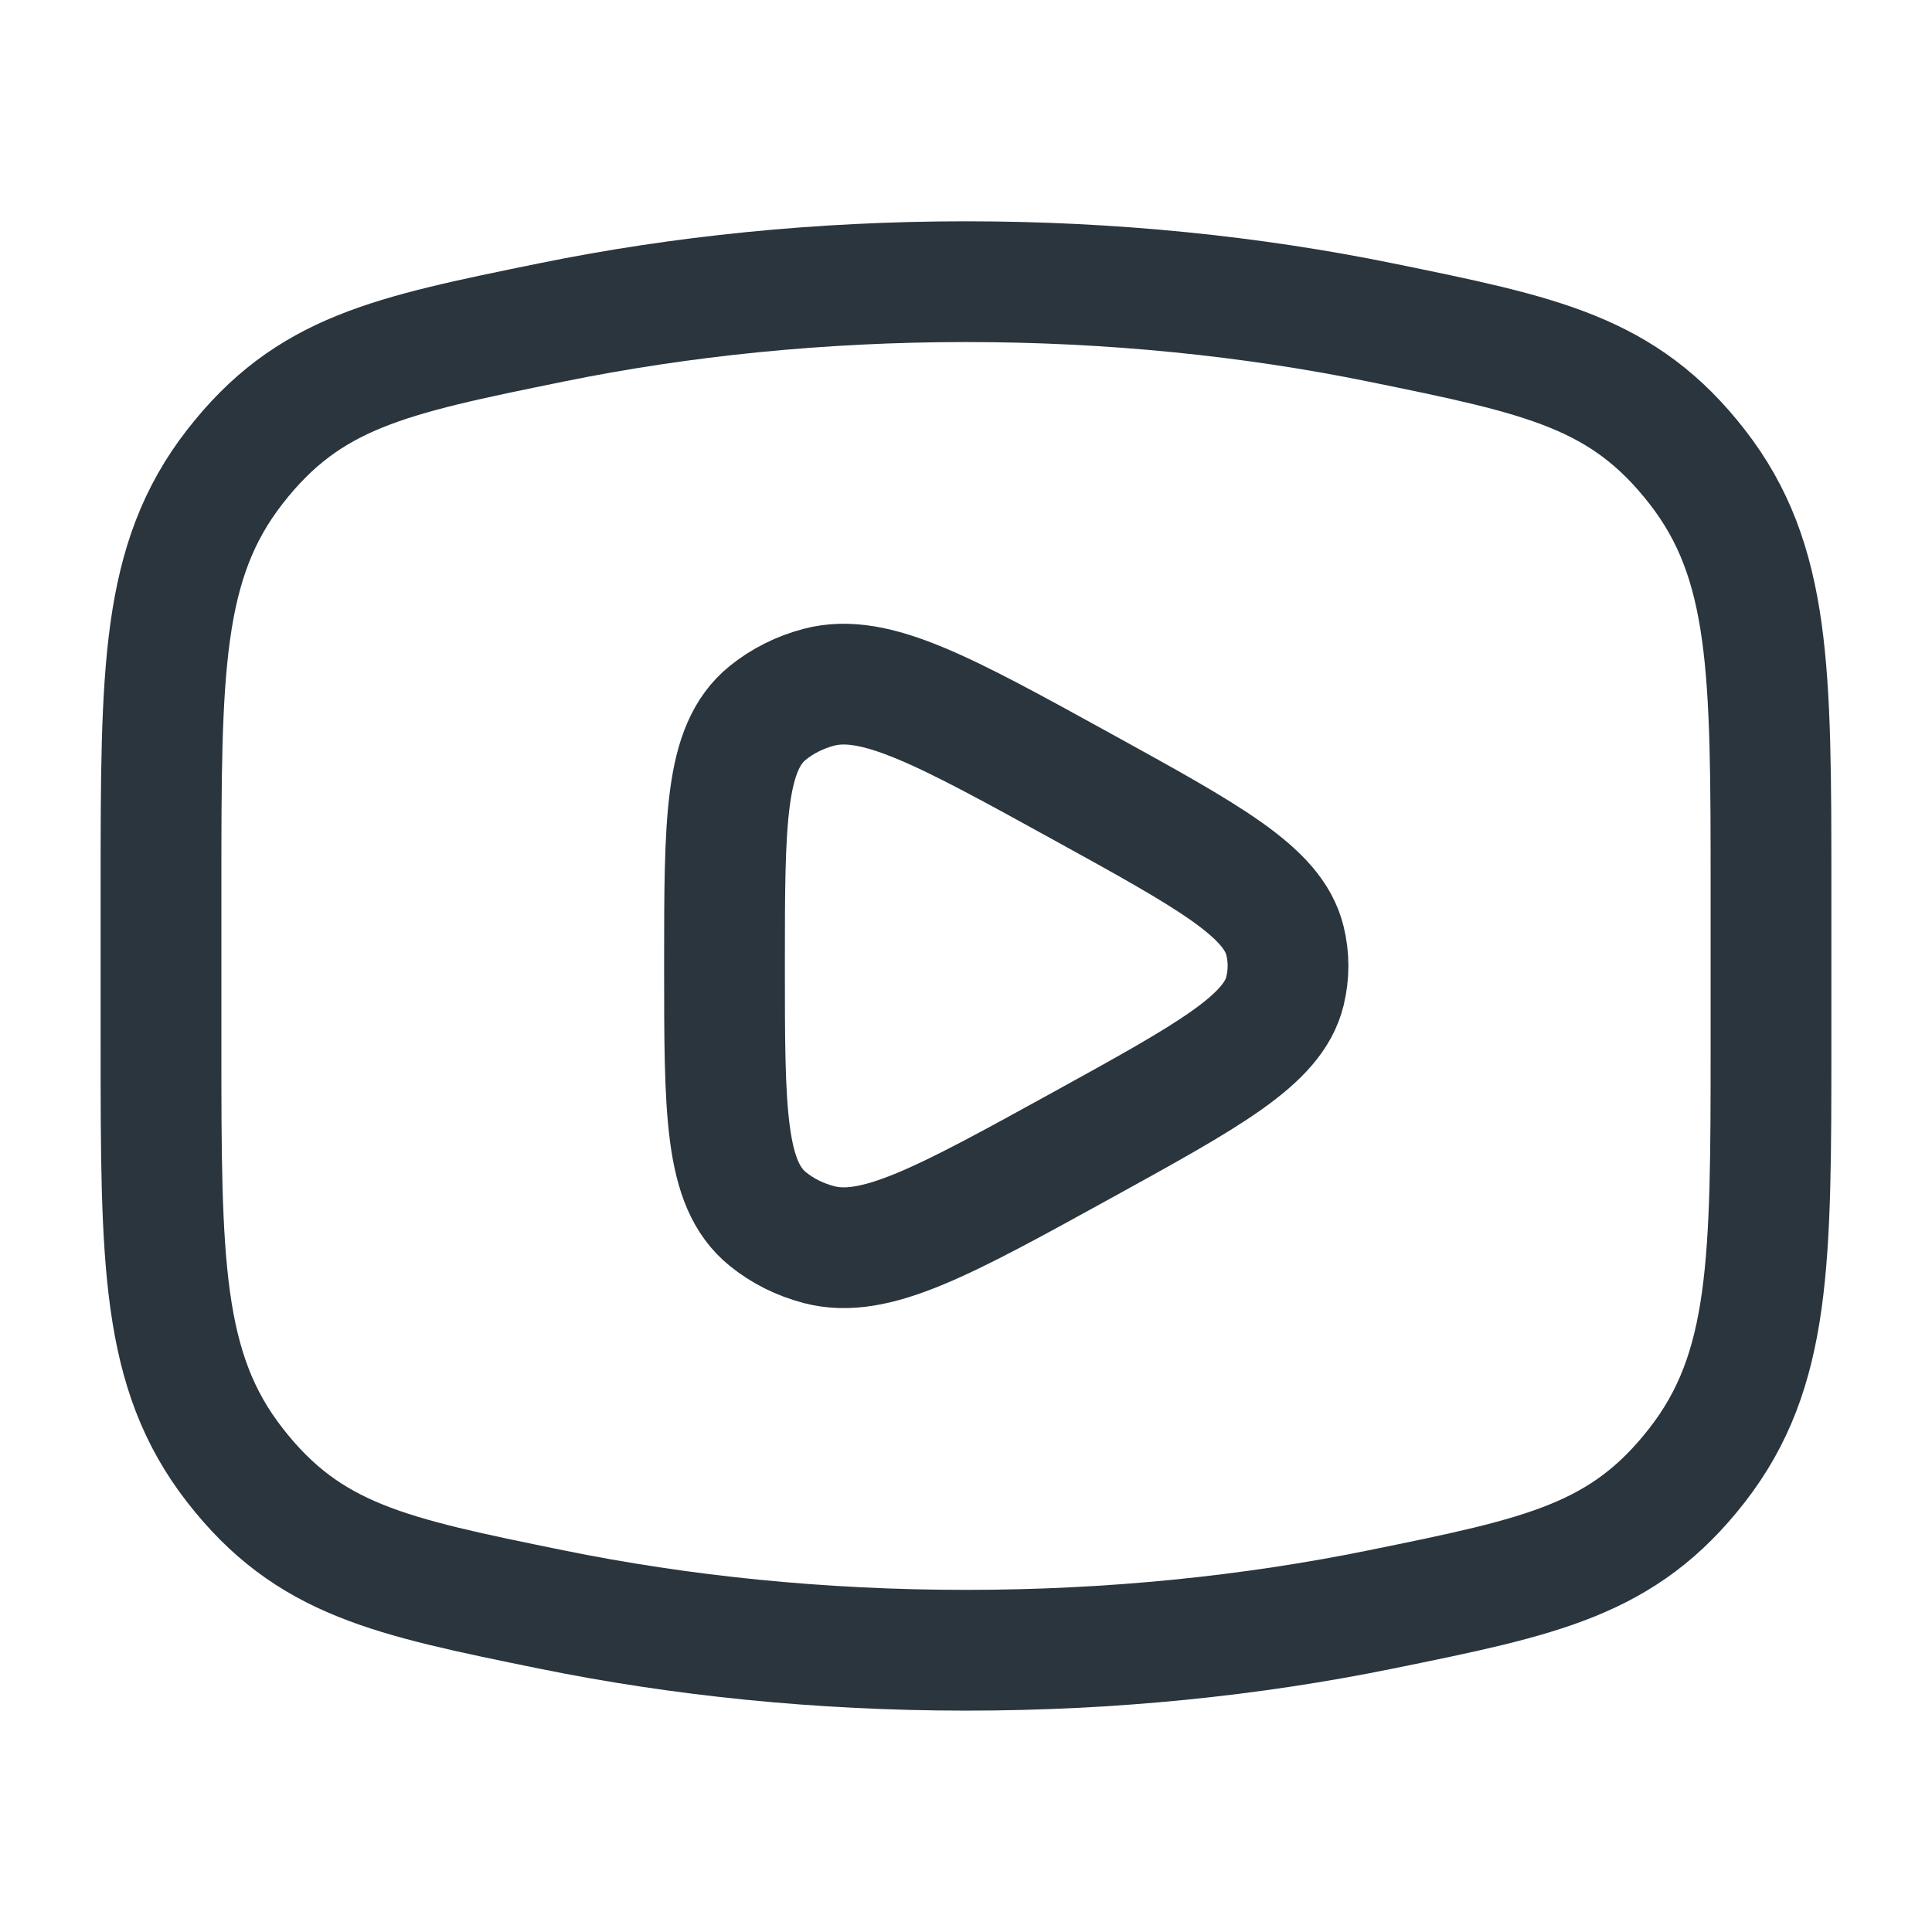
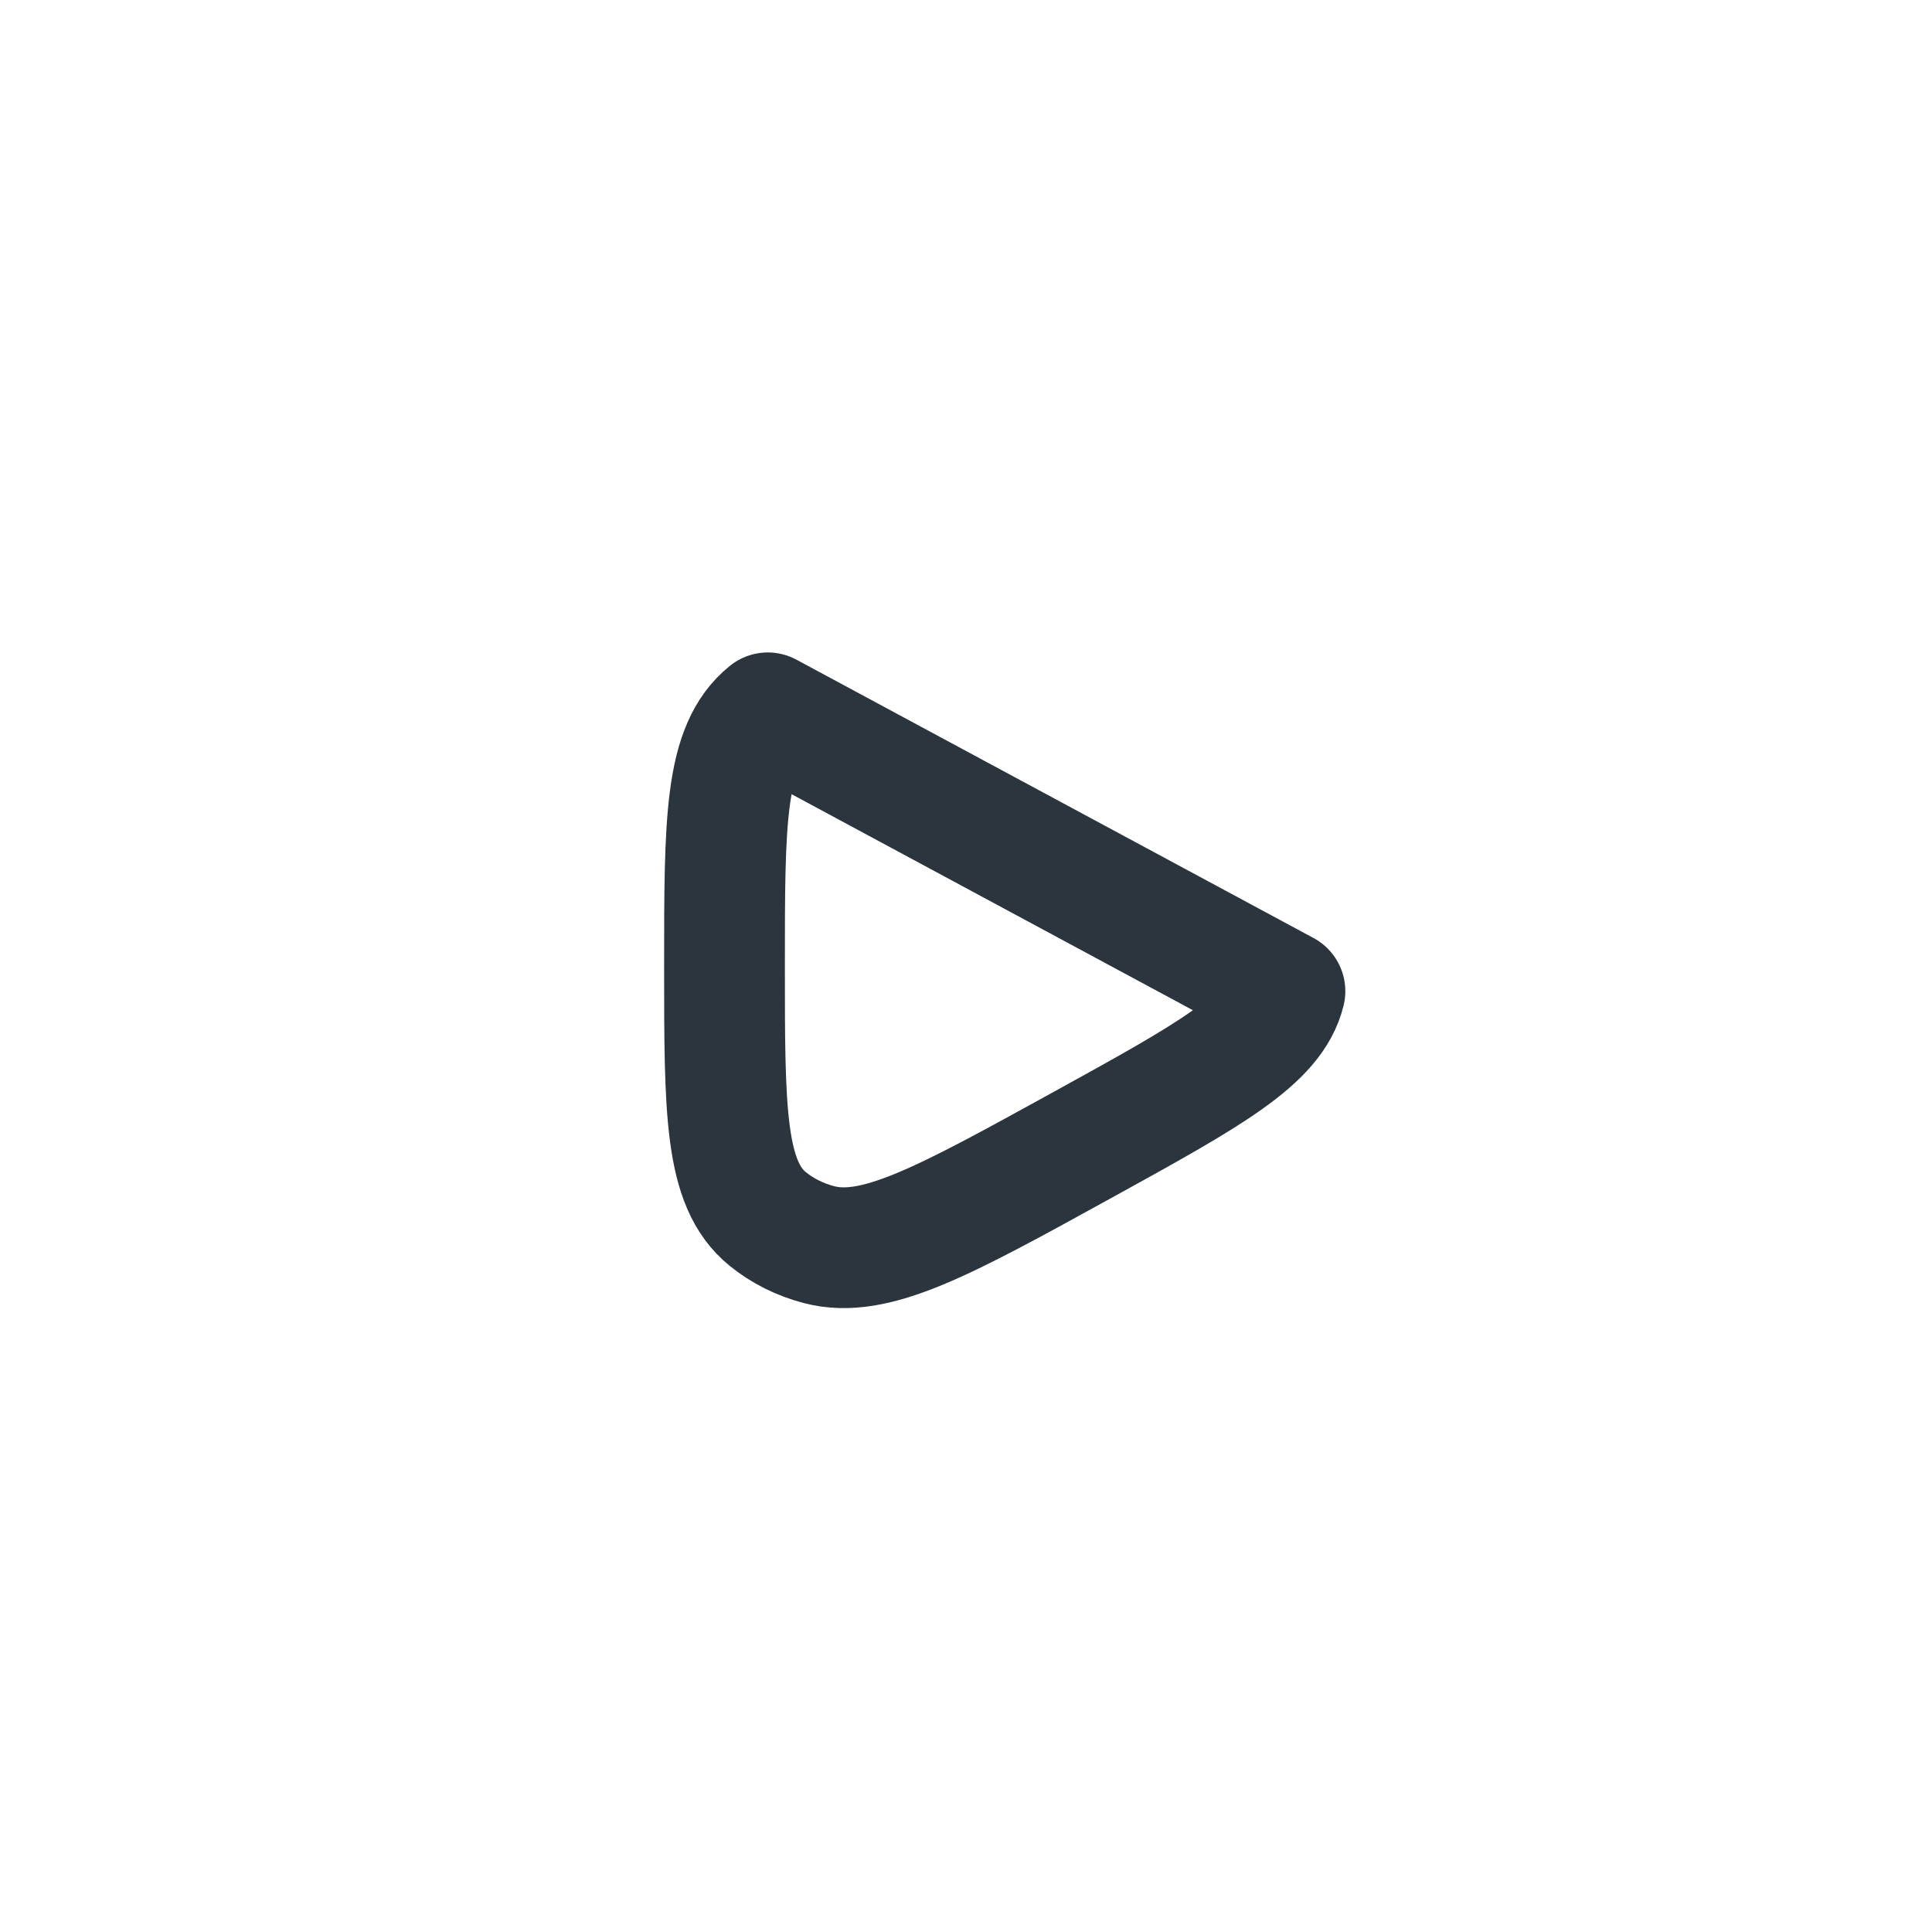
<svg xmlns="http://www.w3.org/2000/svg" fill="none" height="24" viewBox="0 0 24 24" width="24">
  <g stroke="#2a353d" stroke-width="1.5">
-     <path d="m12 20.5c1.81 0 3.545-.179 5.153-.507 2.009-.409 3.013-.614 3.93-1.793s.917-2.531.917-5.237v-1.927c0-2.706 0-4.059-.917-5.237-.917-1.178-1.921-1.383-3.93-1.793-1.608-.328-3.344-.507-5.153-.507s-3.545.179-5.153.507c-2.009.41-3.013.614-3.93 1.793-.917 1.179-.917 2.531-.917 5.237v1.927c0 2.706 0 4.059.917 5.237.917 1.179 1.921 1.383 3.93 1.793 1.608.328 3.344.507 5.153.507z" />
-     <path d="m15.962 12.313c-.148.606-.938 1.041-2.517 1.911-1.718.946-2.576 1.42-3.272 1.237-.236-.062-.453-.17-.635-.318-.538-.435-.538-1.338-.538-3.144s0-2.709.538-3.144c.182-.147.399-.256.635-.318.696-.182 1.554.291 3.272 1.237 1.579.87 2.369 1.305 2.517 1.911.051.206.051.42 0 .626z" stroke-linejoin="round" />
+     <path d="m15.962 12.313c-.148.606-.938 1.041-2.517 1.911-1.718.946-2.576 1.42-3.272 1.237-.236-.062-.453-.17-.635-.318-.538-.435-.538-1.338-.538-3.144s0-2.709.538-3.144z" stroke-linejoin="round" />
  </g>
</svg>